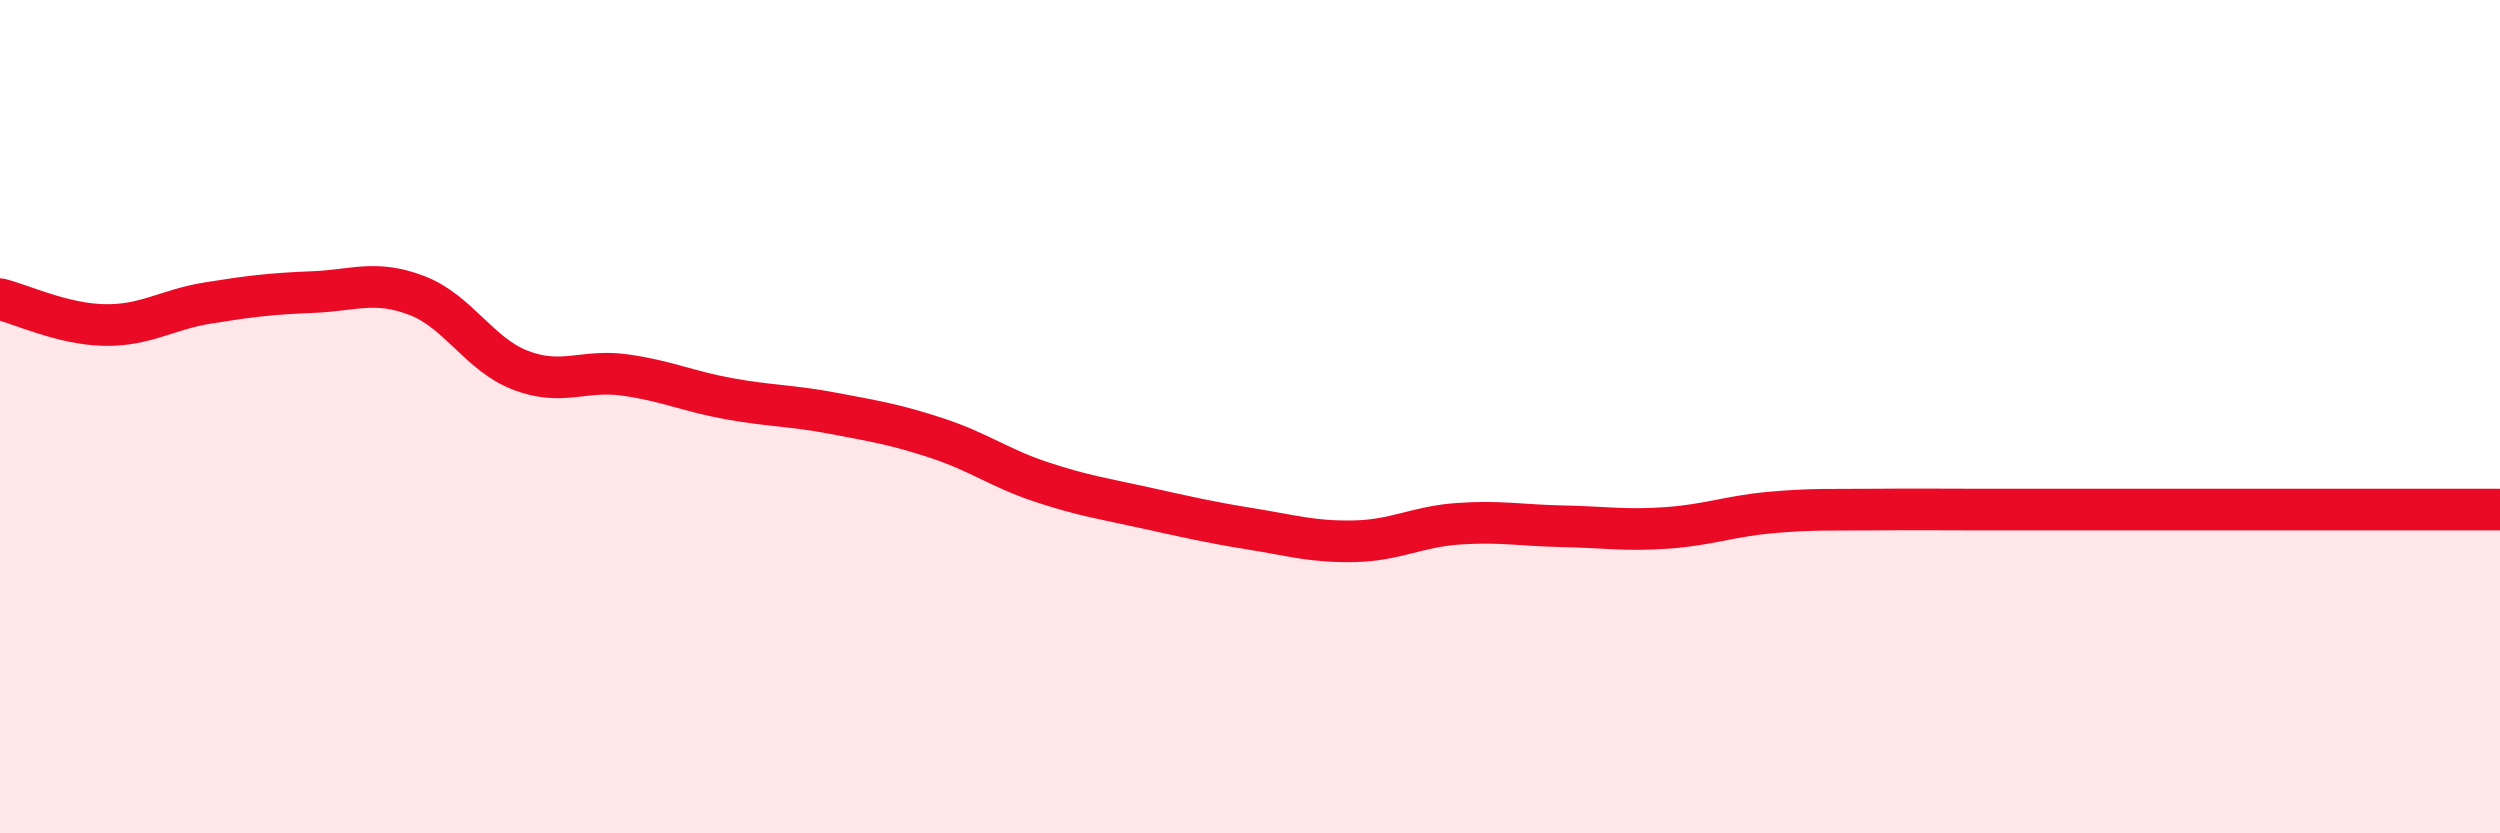
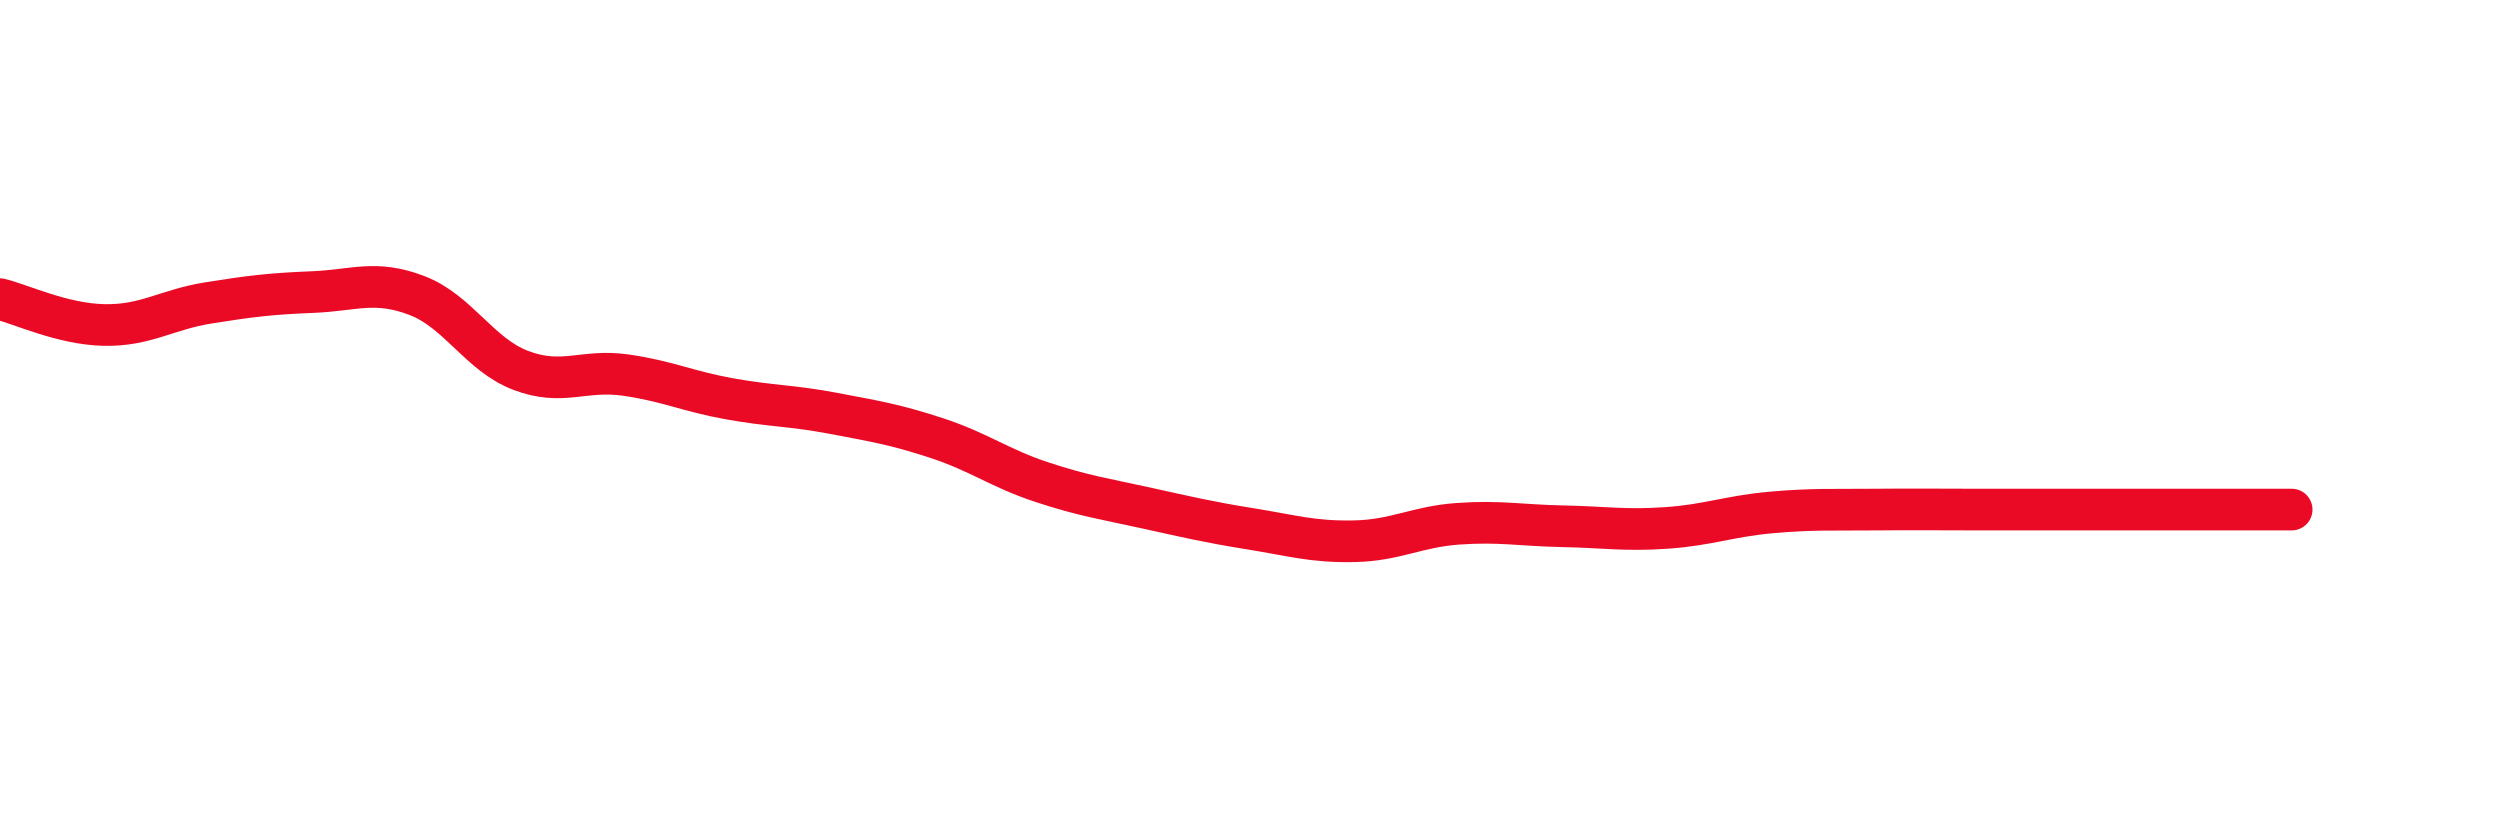
<svg xmlns="http://www.w3.org/2000/svg" width="60" height="20" viewBox="0 0 60 20">
-   <path d="M 0,7.18 C 0.5,7.3 1.5,7.78 2.5,7.8 C 3.5,7.82 4,7.43 5,7.27 C 6,7.11 6.5,7.05 7.5,7.01 C 8.5,6.97 9,6.71 10,7.09 C 11,7.47 11.5,8.51 12.5,8.89 C 13.5,9.27 14,8.86 15,9 C 16,9.14 16.5,9.39 17.5,9.57 C 18.5,9.75 19,9.73 20,9.92 C 21,10.11 21.5,10.19 22.5,10.52 C 23.5,10.85 24,11.24 25,11.57 C 26,11.9 26.5,11.97 27.5,12.19 C 28.5,12.41 29,12.53 30,12.69 C 31,12.85 31.5,13.01 32.5,12.99 C 33.5,12.97 34,12.64 35,12.57 C 36,12.5 36.5,12.61 37.5,12.63 C 38.5,12.65 39,12.74 40,12.67 C 41,12.6 41.5,12.39 42.5,12.3 C 43.5,12.21 44,12.24 45,12.23 C 46,12.22 46.5,12.23 47.5,12.23 C 48.5,12.23 49,12.23 50,12.23 C 51,12.23 51.5,12.23 52.5,12.23 C 53.5,12.23 53.5,12.23 55,12.23 C 56.5,12.23 59,12.23 60,12.23L60 20L0 20Z" fill="#EB0A25" opacity="0.1" stroke-linecap="round" stroke-linejoin="round" />
-   <path d="M 0,7.18 C 0.5,7.3 1.5,7.78 2.5,7.8 C 3.5,7.82 4,7.43 5,7.27 C 6,7.11 6.5,7.05 7.5,7.01 C 8.5,6.97 9,6.71 10,7.09 C 11,7.47 11.5,8.51 12.5,8.89 C 13.5,9.27 14,8.86 15,9 C 16,9.14 16.5,9.39 17.5,9.57 C 18.5,9.75 19,9.73 20,9.92 C 21,10.11 21.5,10.19 22.5,10.52 C 23.5,10.85 24,11.24 25,11.57 C 26,11.9 26.5,11.97 27.5,12.19 C 28.5,12.41 29,12.53 30,12.69 C 31,12.85 31.5,13.01 32.5,12.99 C 33.5,12.97 34,12.64 35,12.57 C 36,12.5 36.5,12.61 37.5,12.63 C 38.5,12.65 39,12.74 40,12.67 C 41,12.6 41.5,12.39 42.5,12.3 C 43.5,12.21 44,12.24 45,12.23 C 46,12.22 46.5,12.23 47.5,12.23 C 48.5,12.23 49,12.23 50,12.23 C 51,12.23 51.5,12.23 52.5,12.23 C 53.5,12.23 53.5,12.23 55,12.23 C 56.5,12.23 59,12.23 60,12.23" stroke="#EB0A25" stroke-width="1" fill="none" stroke-linecap="round" stroke-linejoin="round" />
+   <path d="M 0,7.18 C 0.5,7.3 1.5,7.78 2.5,7.8 C 3.5,7.82 4,7.43 5,7.27 C 6,7.11 6.5,7.05 7.5,7.01 C 8.5,6.97 9,6.71 10,7.09 C 11,7.47 11.5,8.51 12.5,8.89 C 13.5,9.27 14,8.86 15,9 C 16,9.14 16.5,9.39 17.5,9.57 C 18.5,9.75 19,9.73 20,9.92 C 21,10.11 21.5,10.19 22.5,10.52 C 23.5,10.85 24,11.24 25,11.57 C 26,11.9 26.5,11.97 27.5,12.19 C 28.5,12.41 29,12.53 30,12.69 C 31,12.85 31.5,13.01 32.5,12.99 C 33.5,12.97 34,12.64 35,12.57 C 36,12.5 36.5,12.61 37.5,12.63 C 38.5,12.65 39,12.74 40,12.67 C 41,12.6 41.5,12.39 42.5,12.3 C 43.5,12.21 44,12.24 45,12.23 C 46,12.22 46.5,12.23 47.5,12.23 C 48.5,12.23 49,12.23 50,12.23 C 51,12.23 51.5,12.23 52.5,12.23 C 53.5,12.23 53.5,12.23 55,12.23 " stroke="#EB0A25" stroke-width="1" fill="none" stroke-linecap="round" stroke-linejoin="round" />
</svg>